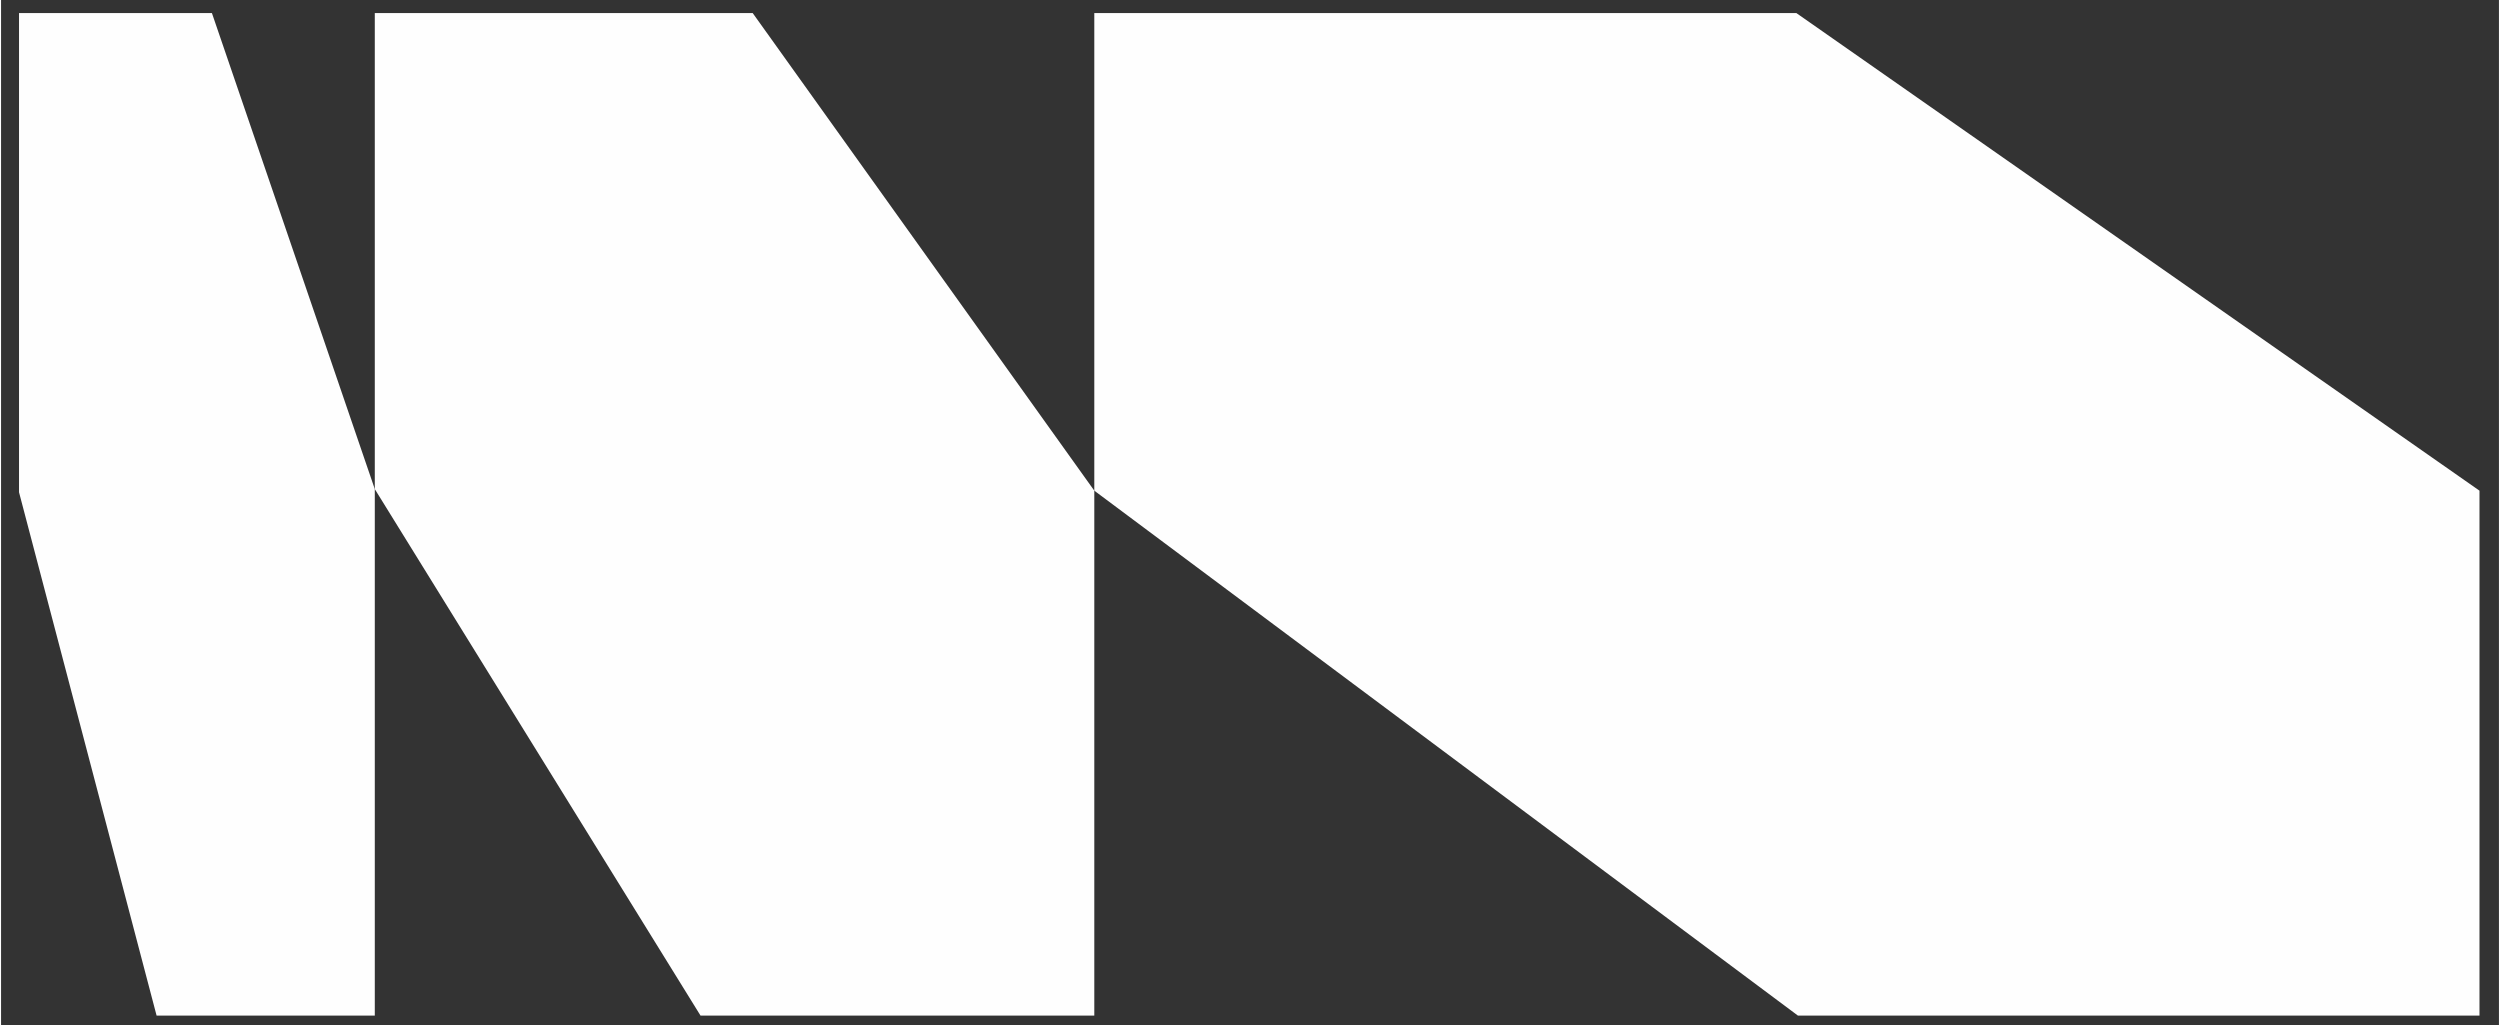
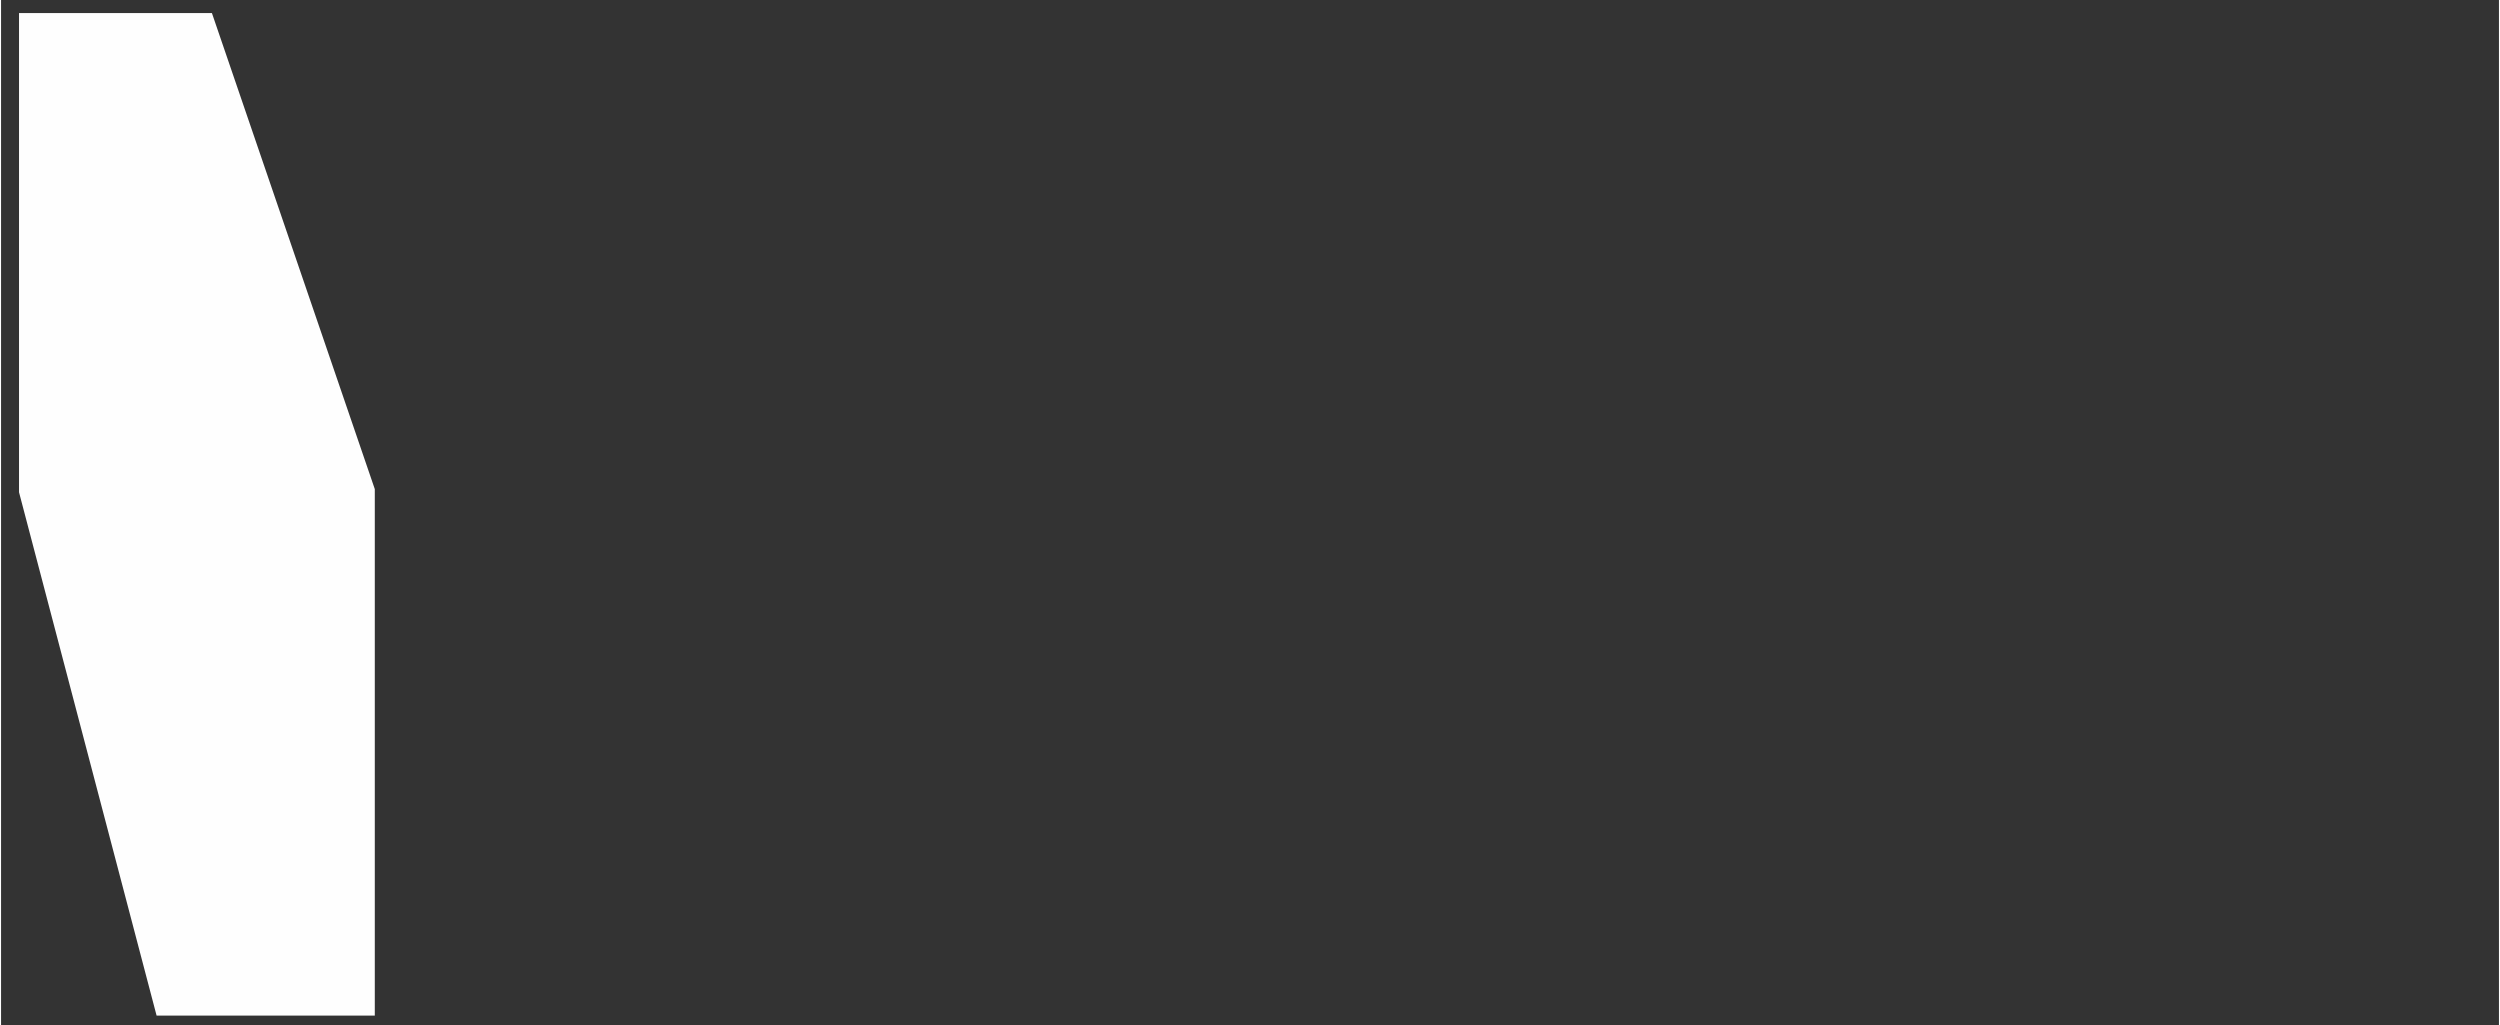
<svg xmlns="http://www.w3.org/2000/svg" xml:space="preserve" width="317px" height="130px" style="shape-rendering:geometricPrecision; text-rendering:geometricPrecision; image-rendering:optimizeQuality; fill-rule:evenodd; clip-rule:evenodd" viewBox="0 0 317 130.11">
  <rect x="0" y="0" width="317" height="130.11" fill="#333333" stroke="none" />
  <defs>
    <style type="text/css">  .fil0 {fill:#FEFEFE;fill-rule:nonzero}  </style>
  </defs>
  <g id="Слой_x0020_1">
    <g id="_2613931160832">
-       <polygon class="fil0" points="314.53,62.27 314.53,128.89 228.04,128.89 138.74,62.27 138.74,1.66 227.84,1.66 " />
-       <polygon class="fil0" points="138.74,62.27 138.74,128.89 88.77,128.89 47.43,62.07 47.43,1.66 95.39,1.66 " />
      <polygon class="fil0" points="47.43,62.07 47.43,128.89 19.74,128.89 2.28,62.47 2.28,1.66 26.76,1.66 " />
    </g>
  </g>
</svg>